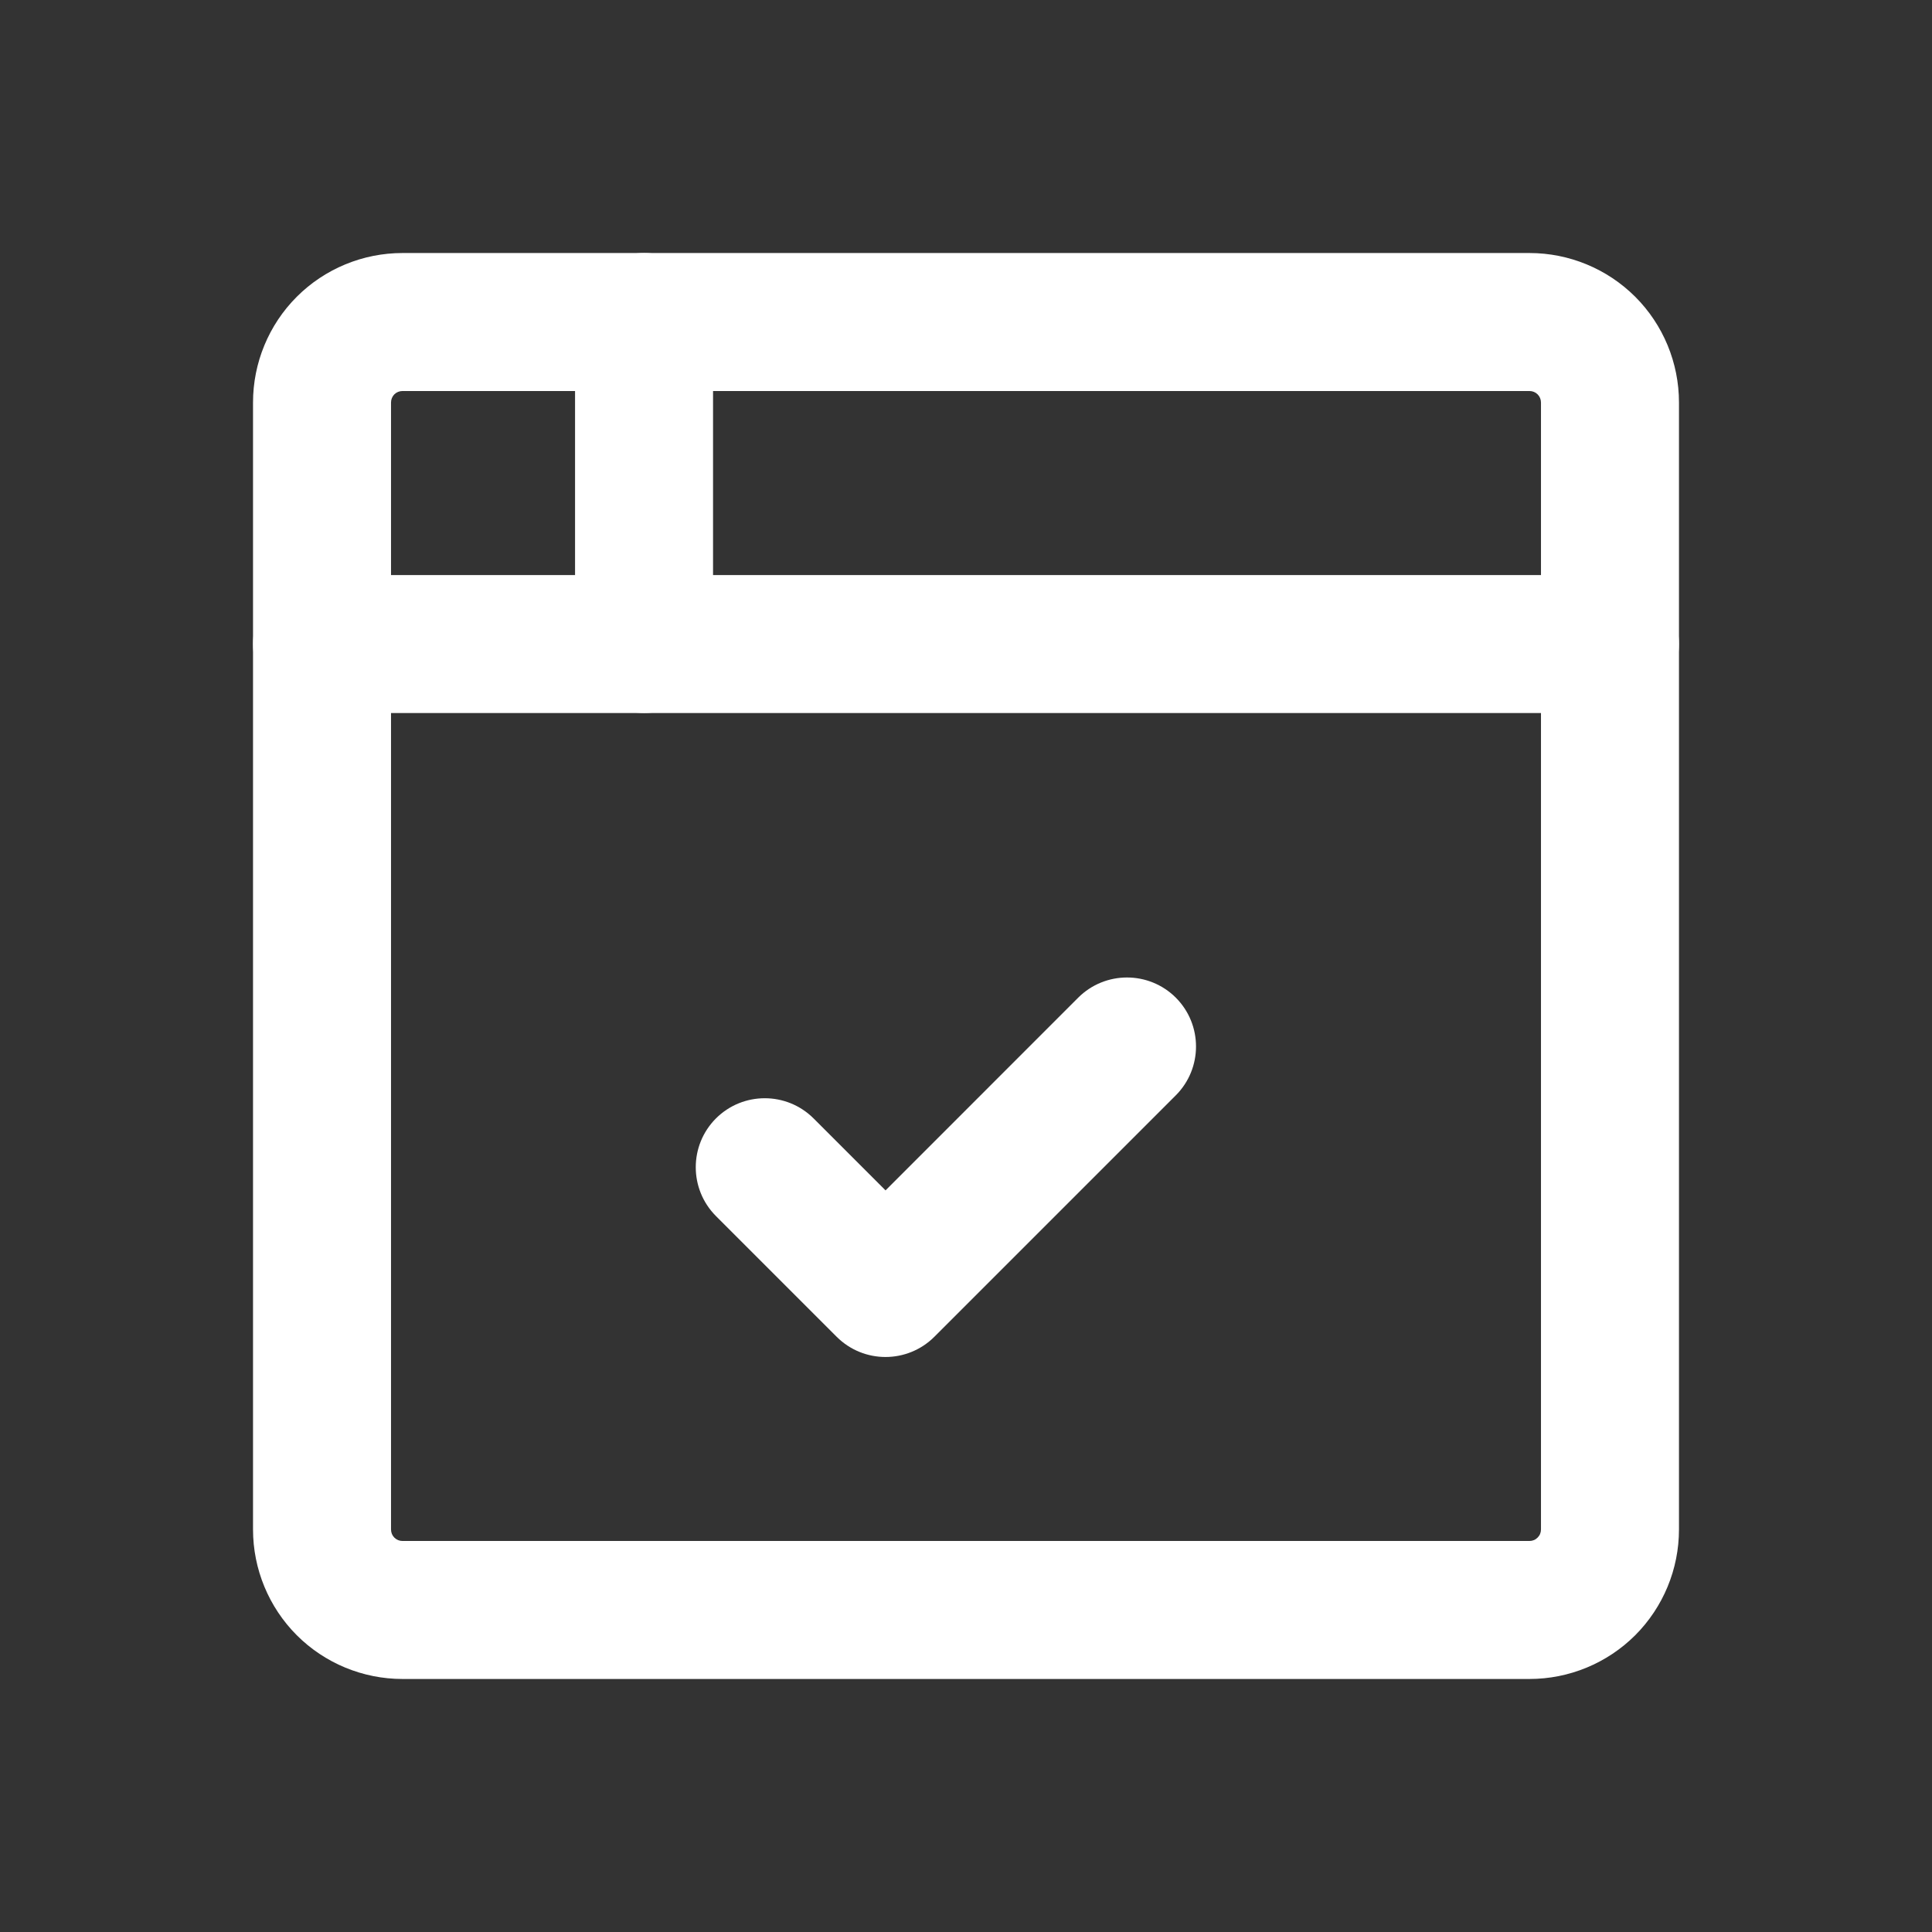
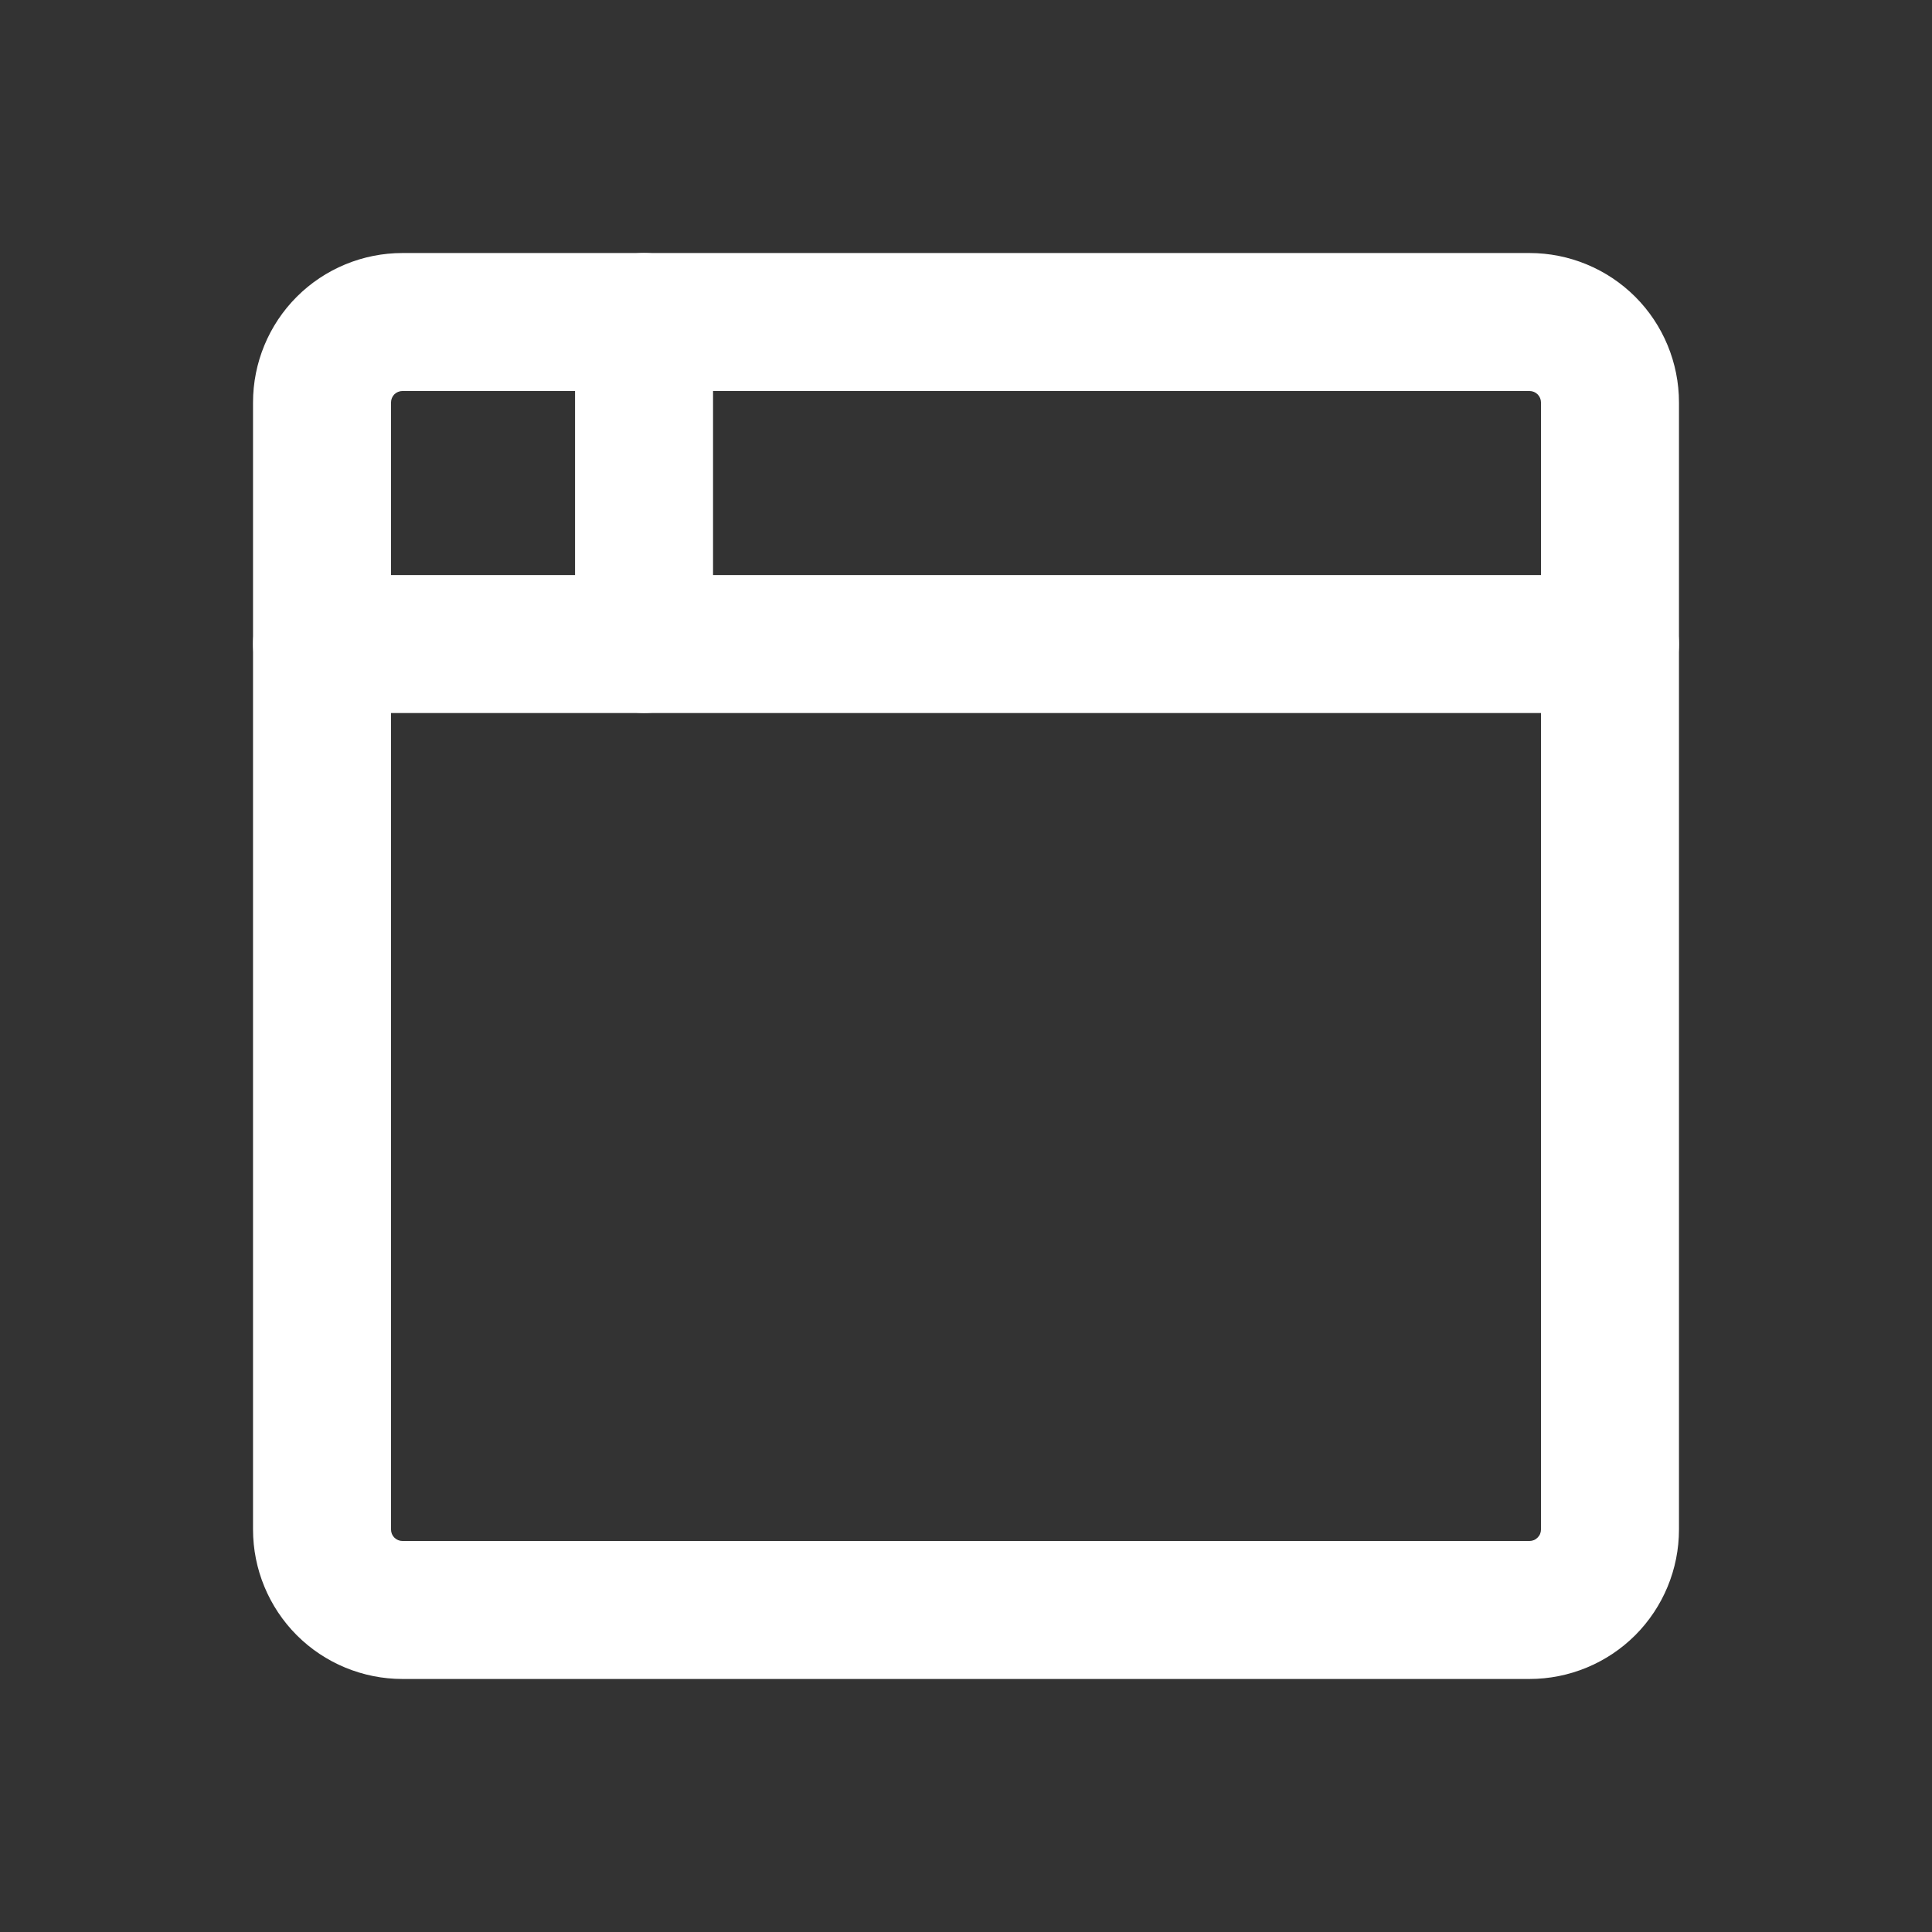
<svg xmlns="http://www.w3.org/2000/svg" width="28" height="28" viewBox="0 0 28 28" fill="none">
  <rect x="0" y="0" width="28" height="28" fill="#333333" stroke="none" />
  <path fill-rule="evenodd" clip-rule="evenodd" d="M5.833 5.667C5.789 5.667 5.747 5.684 5.715 5.715C5.684 5.747 5.667 5.789 5.667 5.833V22.166C5.667 22.211 5.684 22.253 5.715 22.284C5.747 22.316 5.789 22.333 5.833 22.333H22.166C22.211 22.333 22.253 22.316 22.284 22.284C22.316 22.253 22.333 22.211 22.333 22.166V5.833C22.333 5.789 22.316 5.747 22.284 5.715C22.253 5.684 22.211 5.667 22.166 5.667H5.833ZM4.301 4.301C4.707 3.895 5.259 3.667 5.833 3.667H22.166C22.741 3.667 23.292 3.895 23.699 4.301C24.105 4.707 24.333 5.259 24.333 5.833V22.166C24.333 22.741 24.105 23.292 23.699 23.699C23.292 24.105 22.741 24.333 22.166 24.333H5.833C5.259 24.333 4.707 24.105 4.301 23.699C3.895 23.292 3.667 22.741 3.667 22.166V5.833C3.667 5.259 3.895 4.707 4.301 4.301Z" fill="white" />
  <path fill-rule="evenodd" clip-rule="evenodd" d="M3.667 9.334C3.667 8.781 4.114 8.334 4.667 8.334H23.333C23.886 8.334 24.333 8.781 24.333 9.334C24.333 9.886 23.886 10.334 23.333 10.334H4.667C4.114 10.334 3.667 9.886 3.667 9.334Z" fill="white" />
  <path fill-rule="evenodd" clip-rule="evenodd" d="M9.334 3.667C9.886 3.667 10.334 4.114 10.334 4.667V9.333C10.334 9.885 9.886 10.333 9.334 10.333C8.781 10.333 8.334 9.885 8.334 9.333V4.667C8.334 4.114 8.781 3.667 9.334 3.667Z" fill="white" />
-   <path fill-rule="evenodd" clip-rule="evenodd" d="M17.041 14.459C17.431 14.85 17.431 15.483 17.041 15.874L13.541 19.374C13.15 19.764 12.517 19.764 12.126 19.374L10.376 17.624C9.986 17.233 9.986 16.6 10.376 16.209C10.767 15.819 11.4 15.819 11.791 16.209L12.834 17.252L15.626 14.459C16.017 14.069 16.65 14.069 17.041 14.459Z" fill="white" />
</svg>